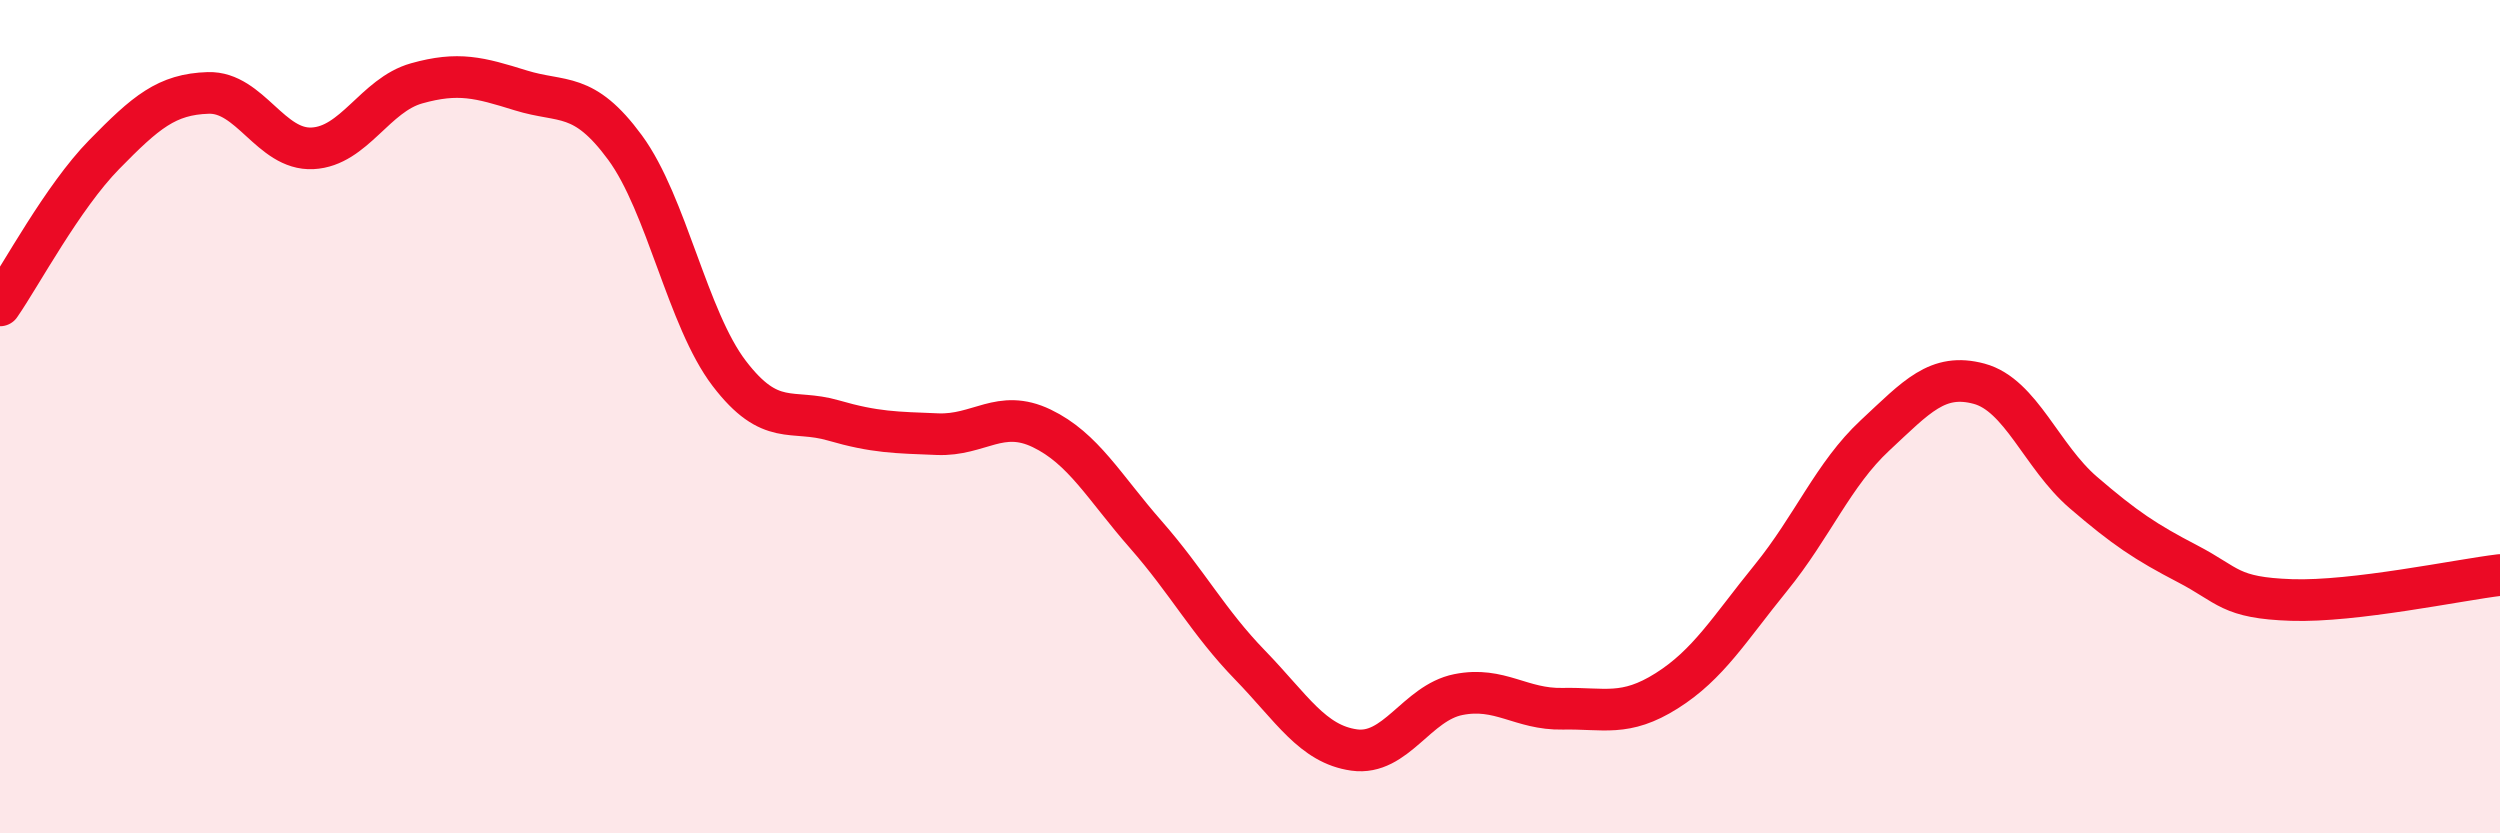
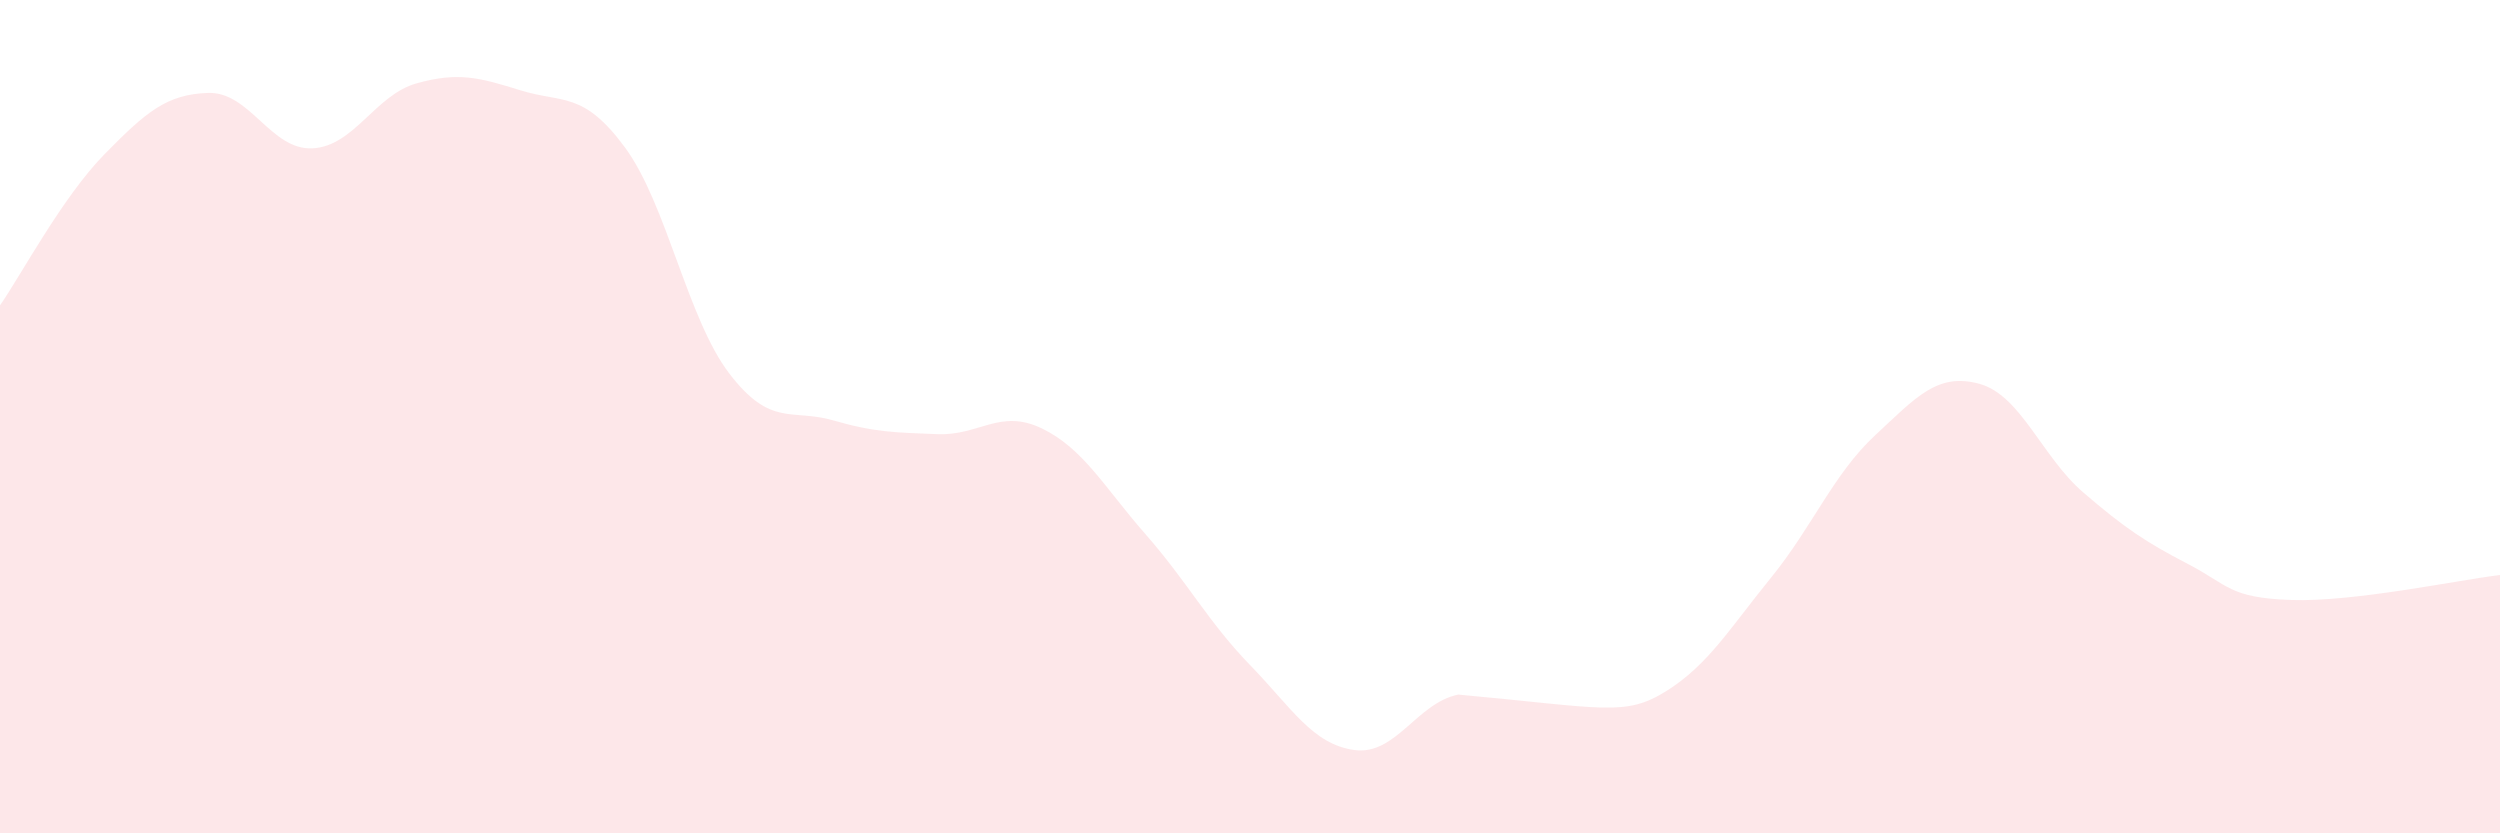
<svg xmlns="http://www.w3.org/2000/svg" width="60" height="20" viewBox="0 0 60 20">
-   <path d="M 0,7.33 C 0.5,6.61 1.5,4.73 2.5,3.71 C 3.5,2.69 4,2.26 5,2.23 C 6,2.2 6.5,3.61 7.5,3.56 C 8.5,3.51 9,2.28 10,2 C 11,1.72 11.5,1.86 12.5,2.17 C 13.5,2.48 14,2.18 15,3.54 C 16,4.9 16.5,7.65 17.5,8.96 C 18.5,10.27 19,9.8 20,10.09 C 21,10.38 21.5,10.38 22.5,10.42 C 23.5,10.46 24,9.8 25,10.28 C 26,10.76 26.5,11.69 27.5,12.83 C 28.5,13.97 29,14.93 30,15.96 C 31,16.99 31.5,17.86 32.5,18 C 33.5,18.14 34,16.87 35,16.67 C 36,16.47 36.5,17.03 37.5,17.01 C 38.5,16.99 39,17.21 40,16.58 C 41,15.95 41.5,15.1 42.5,13.87 C 43.5,12.64 44,11.38 45,10.45 C 46,9.52 46.5,8.94 47.5,9.21 C 48.5,9.48 49,10.96 50,11.82 C 51,12.68 51.5,13.01 52.5,13.53 C 53.5,14.05 53.5,14.35 55,14.4 C 56.5,14.45 59,13.92 60,13.8L60 20L0 20Z" fill="#EB0A25" opacity="0.1" stroke-linecap="round" stroke-linejoin="round" />
-   <path d="M 0,7.33 C 0.5,6.61 1.5,4.73 2.5,3.71 C 3.5,2.69 4,2.26 5,2.23 C 6,2.2 6.5,3.61 7.5,3.56 C 8.5,3.51 9,2.28 10,2 C 11,1.72 11.5,1.86 12.5,2.17 C 13.5,2.48 14,2.18 15,3.54 C 16,4.9 16.5,7.65 17.5,8.96 C 18.5,10.27 19,9.8 20,10.09 C 21,10.38 21.5,10.38 22.5,10.42 C 23.5,10.46 24,9.8 25,10.28 C 26,10.76 26.5,11.69 27.5,12.83 C 28.5,13.97 29,14.93 30,15.96 C 31,16.99 31.5,17.86 32.5,18 C 33.5,18.14 34,16.87 35,16.67 C 36,16.47 36.5,17.03 37.5,17.01 C 38.5,16.99 39,17.21 40,16.58 C 41,15.95 41.5,15.1 42.5,13.87 C 43.5,12.64 44,11.38 45,10.45 C 46,9.52 46.5,8.94 47.5,9.21 C 48.5,9.48 49,10.96 50,11.82 C 51,12.68 51.5,13.01 52.5,13.53 C 53.5,14.05 53.5,14.35 55,14.4 C 56.5,14.45 59,13.92 60,13.8" stroke="#EB0A25" stroke-width="1" fill="none" stroke-linecap="round" stroke-linejoin="round" />
+   <path d="M 0,7.33 C 0.5,6.61 1.5,4.73 2.5,3.71 C 3.5,2.69 4,2.26 5,2.23 C 6,2.2 6.5,3.61 7.5,3.56 C 8.5,3.51 9,2.28 10,2 C 11,1.72 11.5,1.86 12.5,2.17 C 13.5,2.48 14,2.18 15,3.54 C 16,4.9 16.5,7.65 17.5,8.96 C 18.5,10.27 19,9.8 20,10.09 C 21,10.38 21.5,10.38 22.5,10.42 C 23.5,10.46 24,9.8 25,10.28 C 26,10.76 26.5,11.69 27.5,12.83 C 28.5,13.97 29,14.93 30,15.96 C 31,16.99 31.5,17.86 32.5,18 C 33.5,18.14 34,16.87 35,16.67 C 38.5,16.99 39,17.21 40,16.58 C 41,15.95 41.5,15.1 42.5,13.87 C 43.5,12.64 44,11.38 45,10.45 C 46,9.52 46.5,8.94 47.5,9.21 C 48.5,9.48 49,10.96 50,11.82 C 51,12.68 51.5,13.01 52.5,13.53 C 53.5,14.05 53.5,14.35 55,14.4 C 56.5,14.45 59,13.92 60,13.8L60 20L0 20Z" fill="#EB0A25" opacity="0.1" stroke-linecap="round" stroke-linejoin="round" />
</svg>